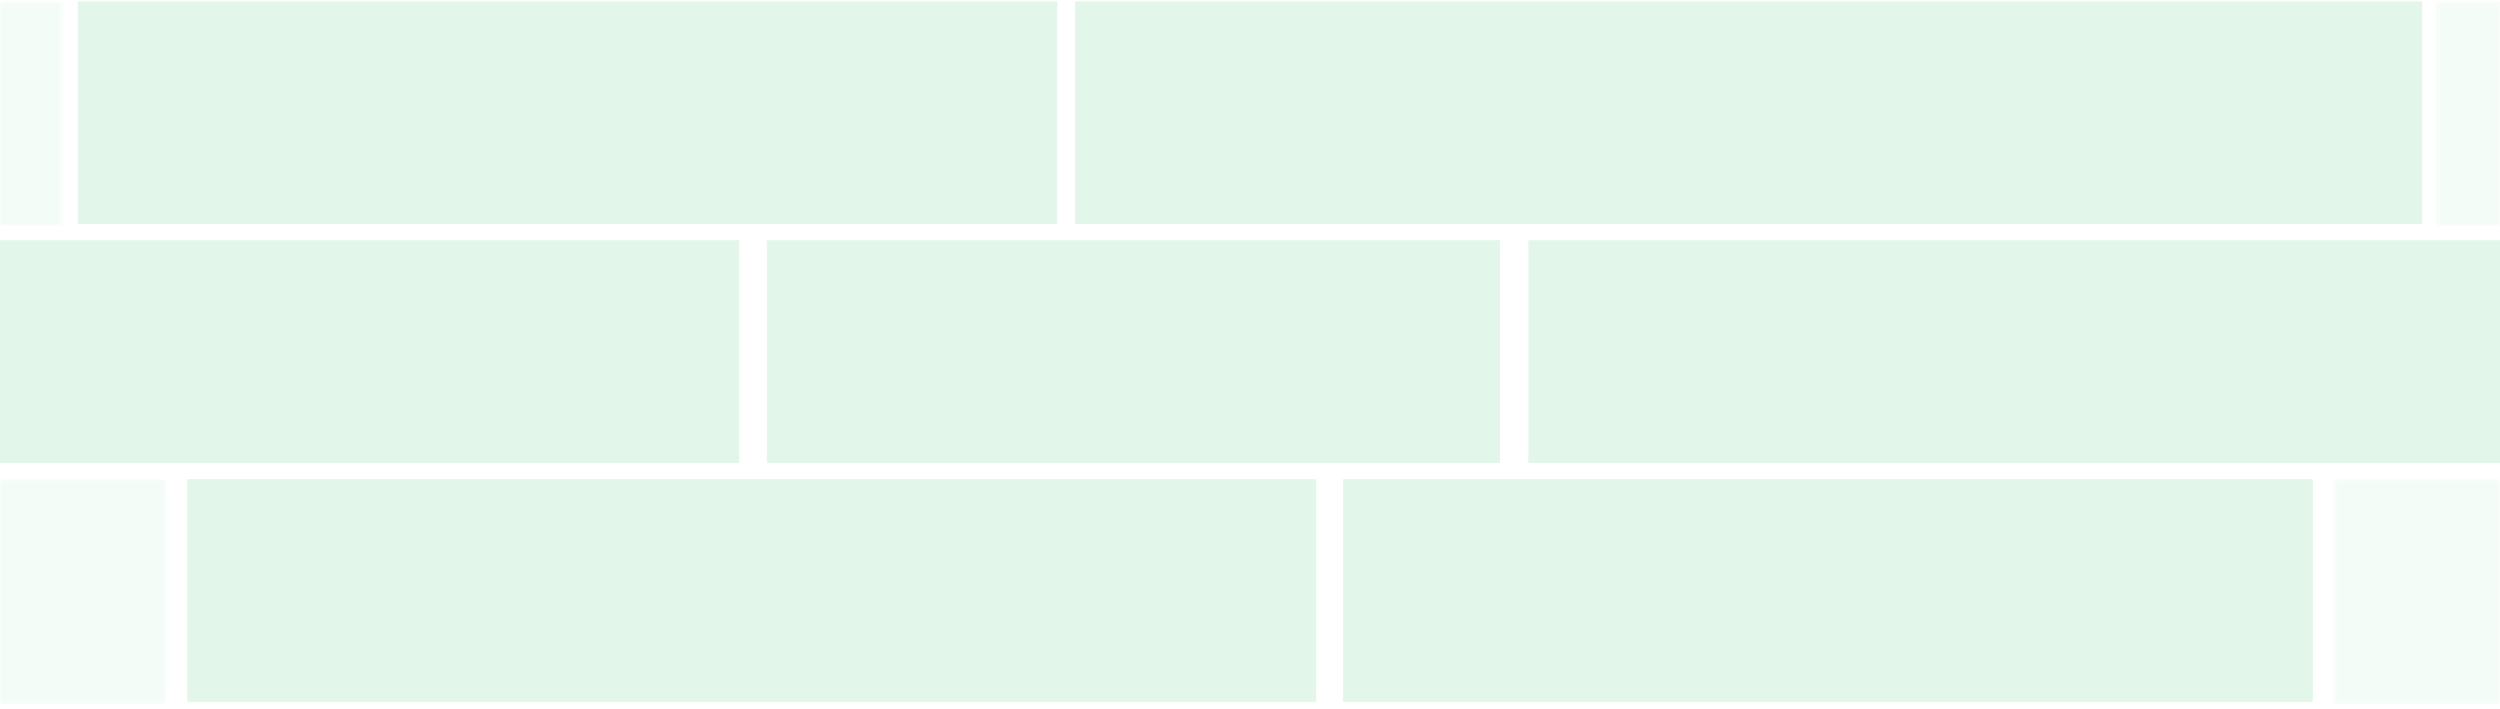
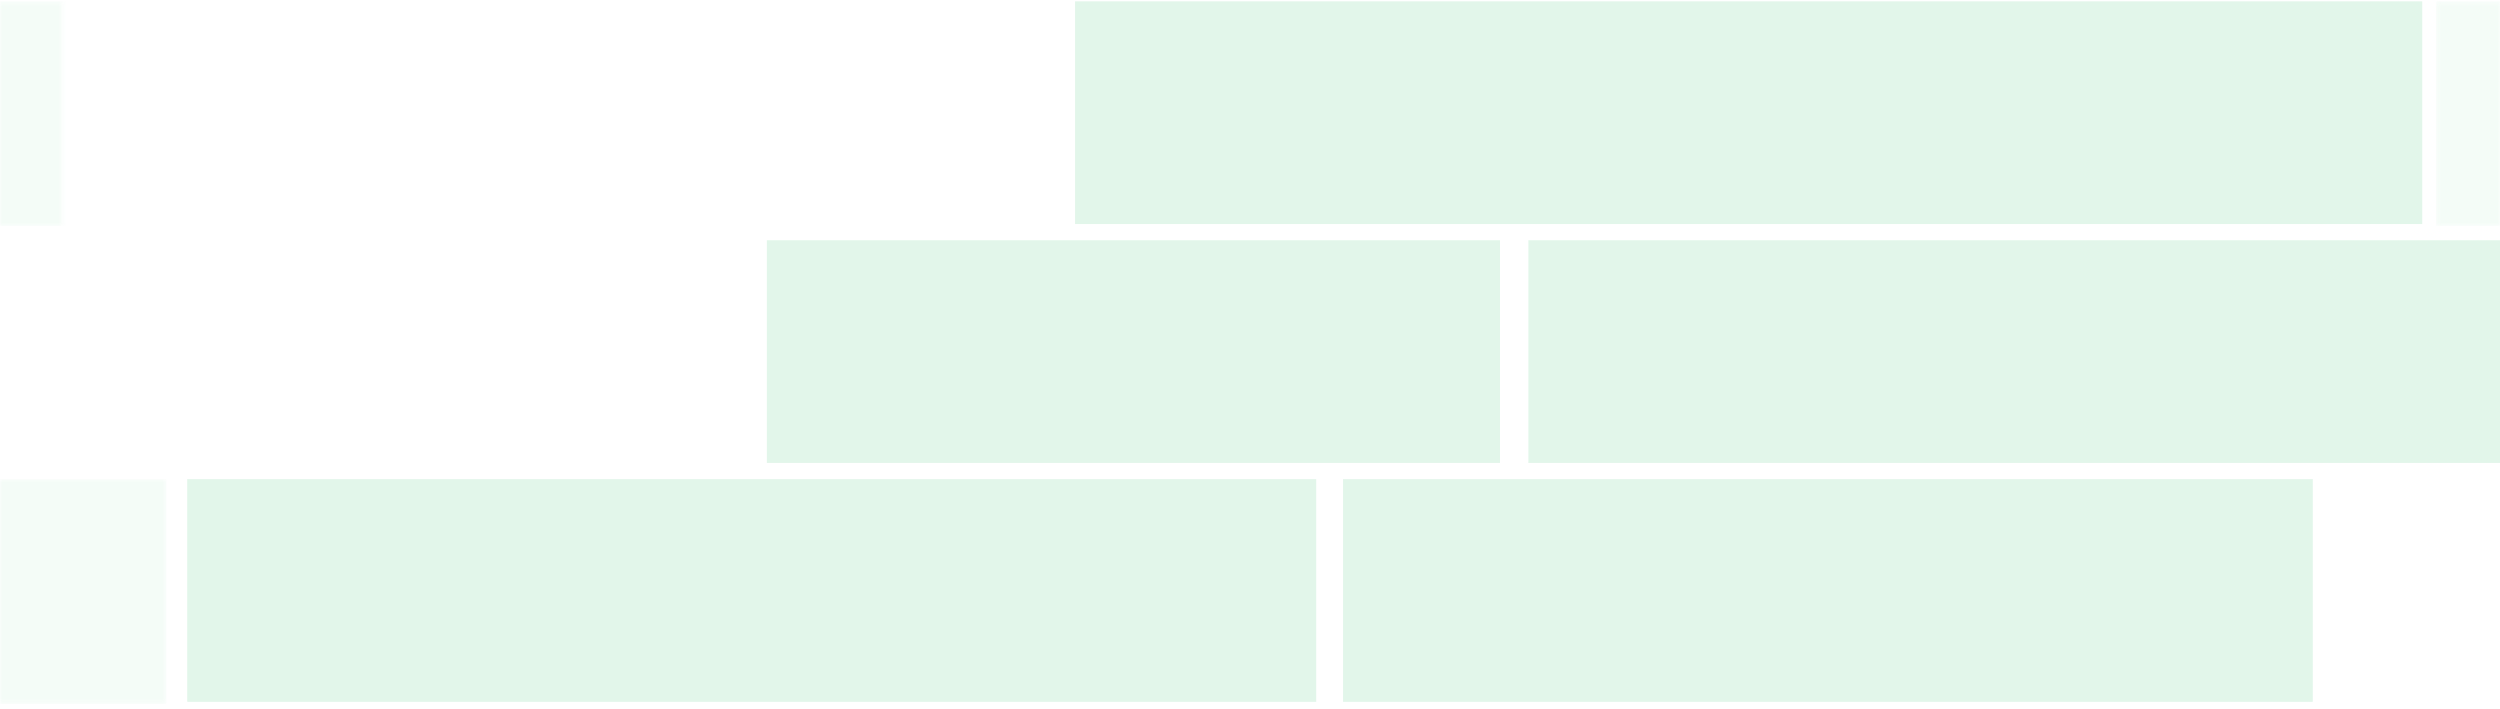
<svg xmlns="http://www.w3.org/2000/svg" width="578" height="164" viewBox="0 0 578 164" fill="none">
  <g clip-path="url(#clip0_11_409)">
-     <path d="M244.442 0.307H17.978V51.796H244.442V0.307Z" fill="#22BE61" fill-opacity="0.13" />
+     <path d="M244.442 0.307H17.978V51.796V0.307Z" fill="#22BE61" fill-opacity="0.13" />
    <path d="M560.022 0.307H248.555V51.796H560.022V0.307Z" fill="#22BE61" fill-opacity="0.13" />
    <path d="M304.31 110.774H43.285V162.264H304.31V110.774Z" fill="#22BE61" fill-opacity="0.13" />
    <path d="M534.715 110.774H310.509V162.264H534.715V110.774Z" fill="#22BE61" fill-opacity="0.13" />
-     <path d="M170.897 55.541H0V107.03H170.897V55.541Z" fill="#22BE61" fill-opacity="0.13" />
    <path d="M346.8 55.541H177.303V107.03H346.8V55.541Z" fill="#22BE61" fill-opacity="0.13" />
    <path d="M578 55.541H353.356V107.03H578V55.541Z" fill="#22BE61" fill-opacity="0.13" />
    <mask id="mask0_11_409" style="mask-type:luminance" maskUnits="userSpaceOnUse" x="563" y="0" width="15" height="53">
      <path d="M563.243 0.307H578V52.264H563.243V0.307Z" fill="white" />
    </mask>
    <g mask="url(#mask0_11_409)">
      <g opacity="0.4">
        <path d="M563.243 0.307H578V52.264H563.243V0.307Z" fill="#22BE61" fill-opacity="0.13" />
      </g>
    </g>
    <mask id="mask1_11_409" style="mask-type:luminance" maskUnits="userSpaceOnUse" x="539" y="110" width="39" height="53">
-       <path d="M539.54 110.774H578V162.732H539.54V110.774Z" fill="white" />
-     </mask>
+       </mask>
    <g mask="url(#mask1_11_409)">
      <g opacity="0.4">
        <path d="M539.54 110.774H578V162.732H539.54V110.774Z" fill="#22BE61" fill-opacity="0.13" />
      </g>
    </g>
    <mask id="mask2_11_409" style="mask-type:luminance" maskUnits="userSpaceOnUse" x="0" y="110" width="39" height="53">
      <path d="M-2.28882e-05 110.774H38.46V162.732H-2.28882e-05V110.774Z" fill="white" />
    </mask>
    <g mask="url(#mask2_11_409)">
      <g opacity="0.4">
        <path d="M-2.28882e-05 110.774H38.46V162.732H-2.28882e-05V110.774Z" fill="#22BE61" fill-opacity="0.13" />
      </g>
    </g>
    <mask id="mask3_11_409" style="mask-type:luminance" maskUnits="userSpaceOnUse" x="0" y="0" width="15" height="53">
      <path d="M14.291 0.307H0V52.264H14.291V0.307Z" fill="white" />
    </mask>
    <g mask="url(#mask3_11_409)">
      <g opacity="0.4">
        <path d="M17.482 0.307H0V52.264H17.482V0.307Z" fill="#22BE61" fill-opacity="0.13" />
      </g>
    </g>
  </g>
  <defs>
    <clipPath id="clip0_11_409">
      <rect width="578" height="163" fill="white" transform="translate(0 0.136)" />
    </clipPath>
  </defs>
</svg>